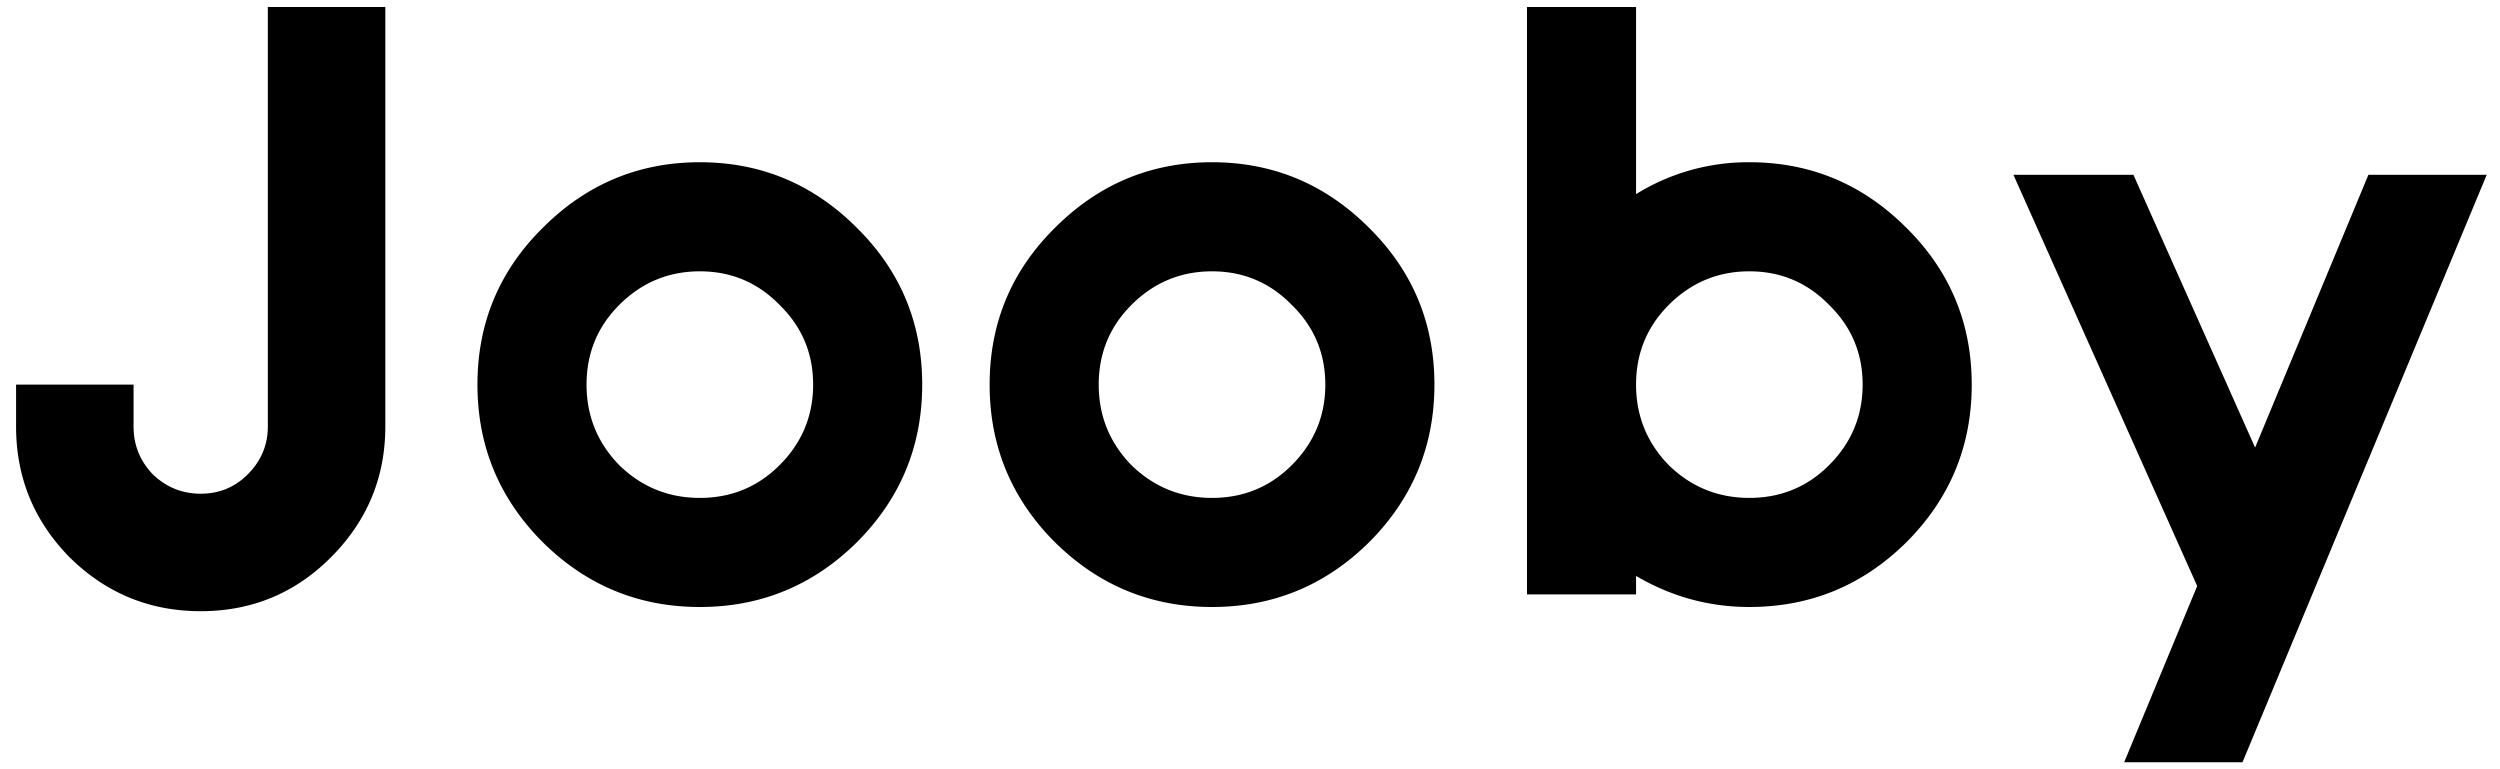
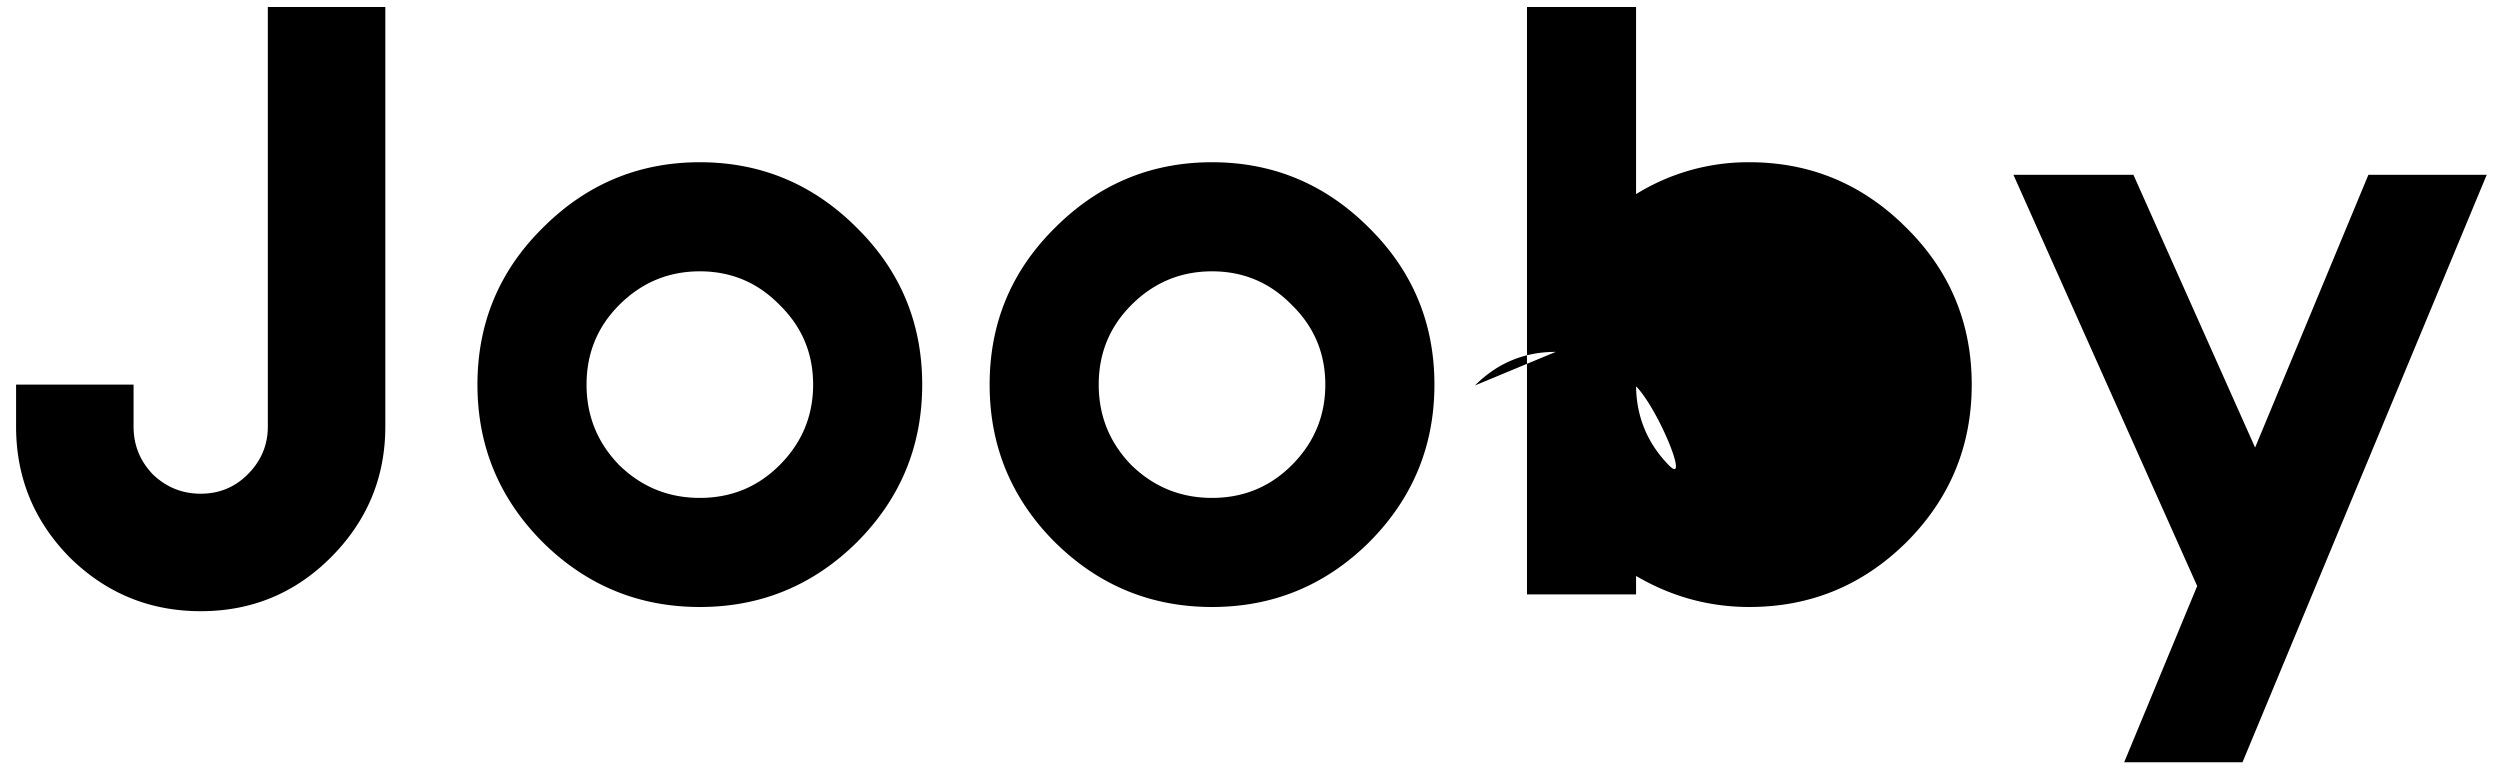
<svg xmlns="http://www.w3.org/2000/svg" fill="none" height="44" viewBox="0 0 143 44" width="143">
-   <path d="M15.32 24.4V.4h6.72v24c0 2.912-1.04 5.408-3.12 7.488-2.048 2.048-4.528 3.072-7.44 3.072s-5.408-1.024-7.488-3.072C1.944 29.808.92 27.312.92 24.4V22h6.72v2.4c0 1.056.368 1.968 1.104 2.736.768.736 1.68 1.104 2.736 1.104s1.952-.368 2.688-1.104c.768-.768 1.152-1.68 1.152-2.736zm15.735 6.624C28.559 28.528 27.31 25.52 27.31 22s1.248-6.512 3.744-8.976c2.496-2.496 5.488-3.744 8.976-3.744s6.48 1.248 8.976 3.744C51.503 15.488 52.75 18.48 52.75 22s-1.248 6.528-3.744 9.024c-2.496 2.464-5.488 3.696-8.976 3.696s-6.48-1.232-8.976-3.696zm4.368-13.584c-1.248 1.248-1.872 2.768-1.872 4.56s.624 3.328 1.872 4.608c1.28 1.248 2.816 1.872 4.608 1.872s3.312-.624 4.56-1.872c1.28-1.28 1.92-2.816 1.92-4.608s-.64-3.312-1.92-4.56c-1.248-1.28-2.768-1.92-4.56-1.92s-3.328.64-4.608 1.92zM60.35 31.024c-2.495-2.496-3.743-5.504-3.743-9.024s1.248-6.512 3.744-8.976c2.496-2.496 5.488-3.744 8.976-3.744s6.48 1.248 8.975 3.744C80.8 15.488 82.049 18.48 82.049 22s-1.249 6.528-3.745 9.024c-2.495 2.464-5.487 3.696-8.975 3.696s-6.48-1.232-8.977-3.696zm4.37-13.584c-1.249 1.248-1.873 2.768-1.873 4.56s.624 3.328 1.872 4.608c1.28 1.248 2.817 1.872 4.609 1.872s3.311-.624 4.56-1.872c1.28-1.28 1.92-2.816 1.92-4.608s-.64-3.312-1.92-4.56c-1.249-1.28-2.769-1.92-4.56-1.92s-3.329.64-4.609 1.92zM87.343 34V.4h6.24v10.704a12.17 12.17 0 0 1 6.48-1.824c3.488 0 6.48 1.248 8.976 3.744 2.496 2.464 3.744 5.456 3.744 8.976s-1.248 6.528-3.744 9.024c-2.496 2.464-5.488 3.696-8.976 3.696-2.304 0-4.464-.592-6.48-1.776V34zm8.112-16.56c-1.248 1.248-1.872 2.768-1.872 4.56s.624 3.328 1.872 4.608c1.28 1.248 2.816 1.872 4.608 1.872 1.792 0 3.312-.624 4.56-1.872 1.28-1.28 1.92-2.816 1.92-4.608s-.64-3.312-1.92-4.56c-1.248-1.28-2.768-1.92-4.56-1.92-1.792 0-3.328.64-4.608 1.92zm32.816 26.16h-6.768l4.176-10.08L115.168 10h6.864l6.96 15.6 6.48-15.6h6.768z" fill="#000" />
+   <path d="M15.32 24.4V.4h6.72v24c0 2.912-1.04 5.408-3.12 7.488-2.048 2.048-4.528 3.072-7.44 3.072s-5.408-1.024-7.488-3.072C1.944 29.808.92 27.312.92 24.4V22h6.72v2.4c0 1.056.368 1.968 1.104 2.736.768.736 1.68 1.104 2.736 1.104s1.952-.368 2.688-1.104c.768-.768 1.152-1.68 1.152-2.736zm15.735 6.624C28.559 28.528 27.31 25.52 27.31 22s1.248-6.512 3.744-8.976c2.496-2.496 5.488-3.744 8.976-3.744s6.48 1.248 8.976 3.744C51.503 15.488 52.75 18.48 52.75 22s-1.248 6.528-3.744 9.024c-2.496 2.464-5.488 3.696-8.976 3.696s-6.48-1.232-8.976-3.696zm4.368-13.584c-1.248 1.248-1.872 2.768-1.872 4.56s.624 3.328 1.872 4.608c1.28 1.248 2.816 1.872 4.608 1.872s3.312-.624 4.56-1.872c1.28-1.28 1.92-2.816 1.92-4.608s-.64-3.312-1.92-4.56c-1.248-1.28-2.768-1.92-4.56-1.92s-3.328.64-4.608 1.92zM60.35 31.024c-2.495-2.496-3.743-5.504-3.743-9.024s1.248-6.512 3.744-8.976c2.496-2.496 5.488-3.744 8.976-3.744s6.48 1.248 8.975 3.744C80.8 15.488 82.049 18.48 82.049 22s-1.249 6.528-3.745 9.024c-2.495 2.464-5.487 3.696-8.975 3.696s-6.48-1.232-8.977-3.696zm4.37-13.584c-1.249 1.248-1.873 2.768-1.873 4.56s.624 3.328 1.872 4.608c1.28 1.248 2.817 1.872 4.609 1.872s3.311-.624 4.56-1.872c1.28-1.28 1.92-2.816 1.92-4.608s-.64-3.312-1.92-4.56c-1.249-1.28-2.769-1.92-4.56-1.92s-3.329.64-4.609 1.92zM87.343 34V.4h6.24v10.704a12.17 12.17 0 0 1 6.48-1.824c3.488 0 6.48 1.248 8.976 3.744 2.496 2.464 3.744 5.456 3.744 8.976s-1.248 6.528-3.744 9.024c-2.496 2.464-5.488 3.696-8.976 3.696-2.304 0-4.464-.592-6.48-1.776V34zm8.112-16.56c-1.248 1.248-1.872 2.768-1.872 4.56s.624 3.328 1.872 4.608s-.64-3.312-1.92-4.56c-1.248-1.28-2.768-1.92-4.56-1.92-1.792 0-3.328.64-4.608 1.92zm32.816 26.16h-6.768l4.176-10.08L115.168 10h6.864l6.96 15.6 6.48-15.6h6.768z" fill="#000" />
</svg>